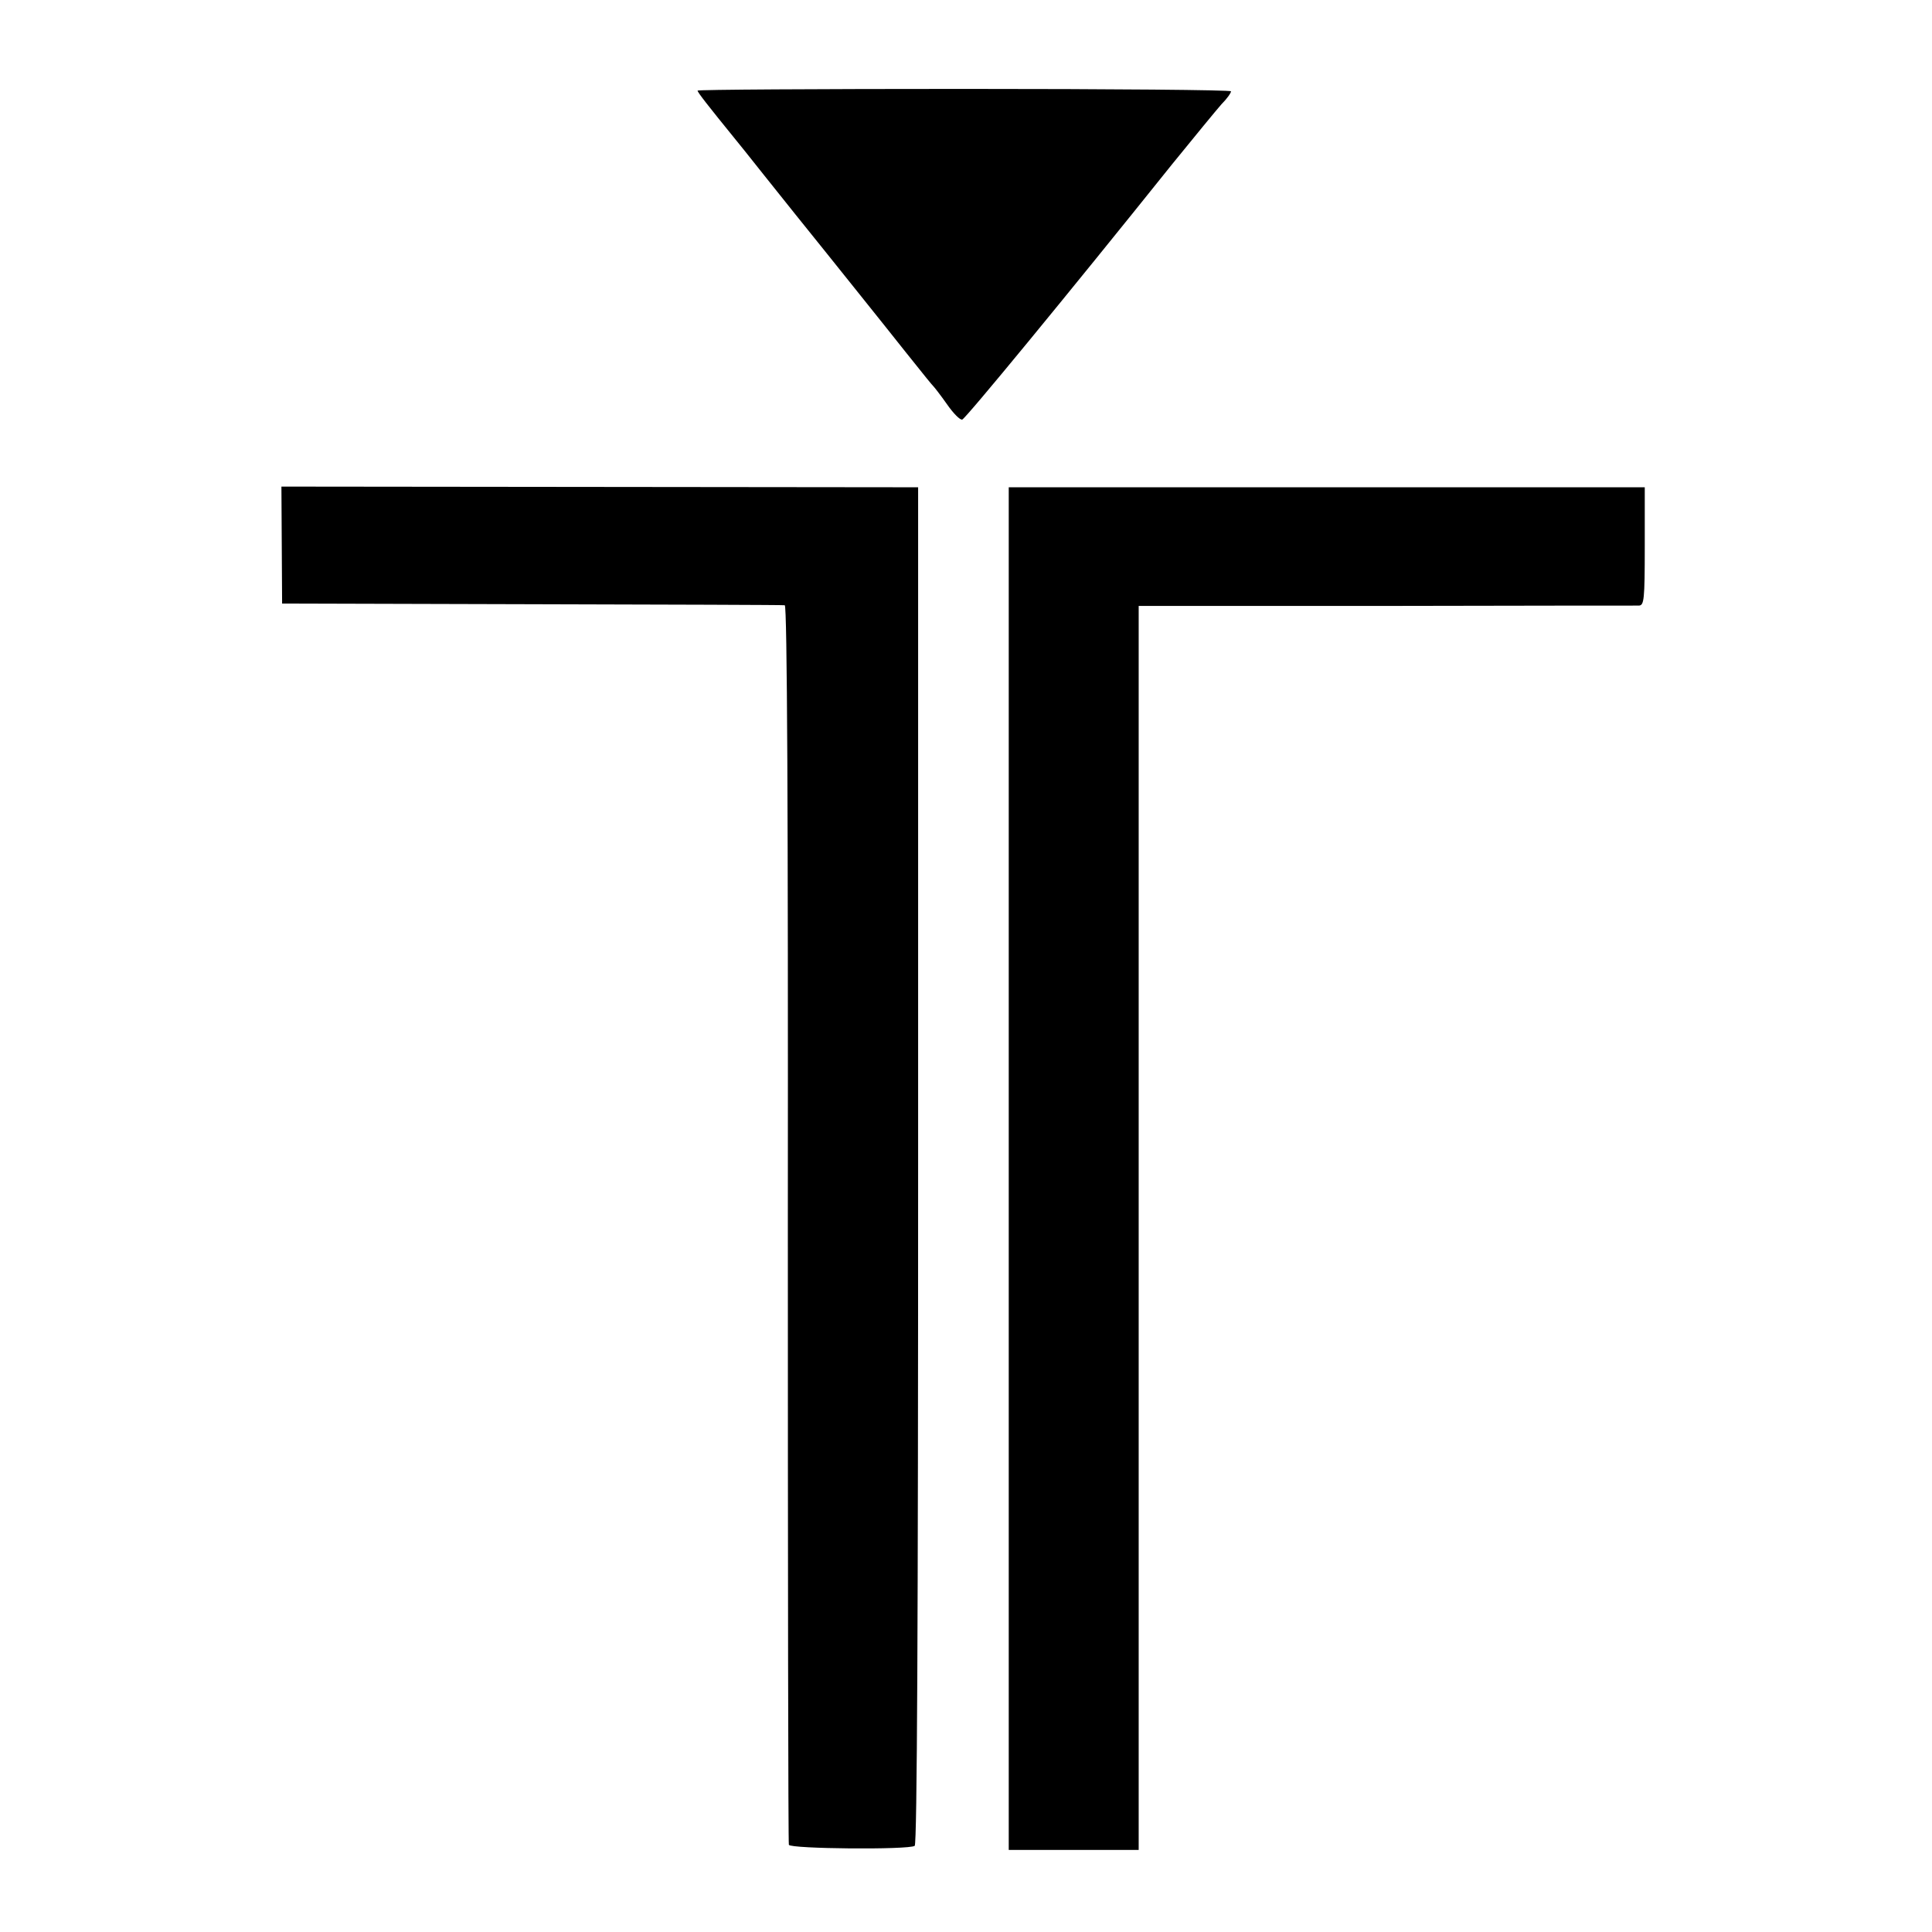
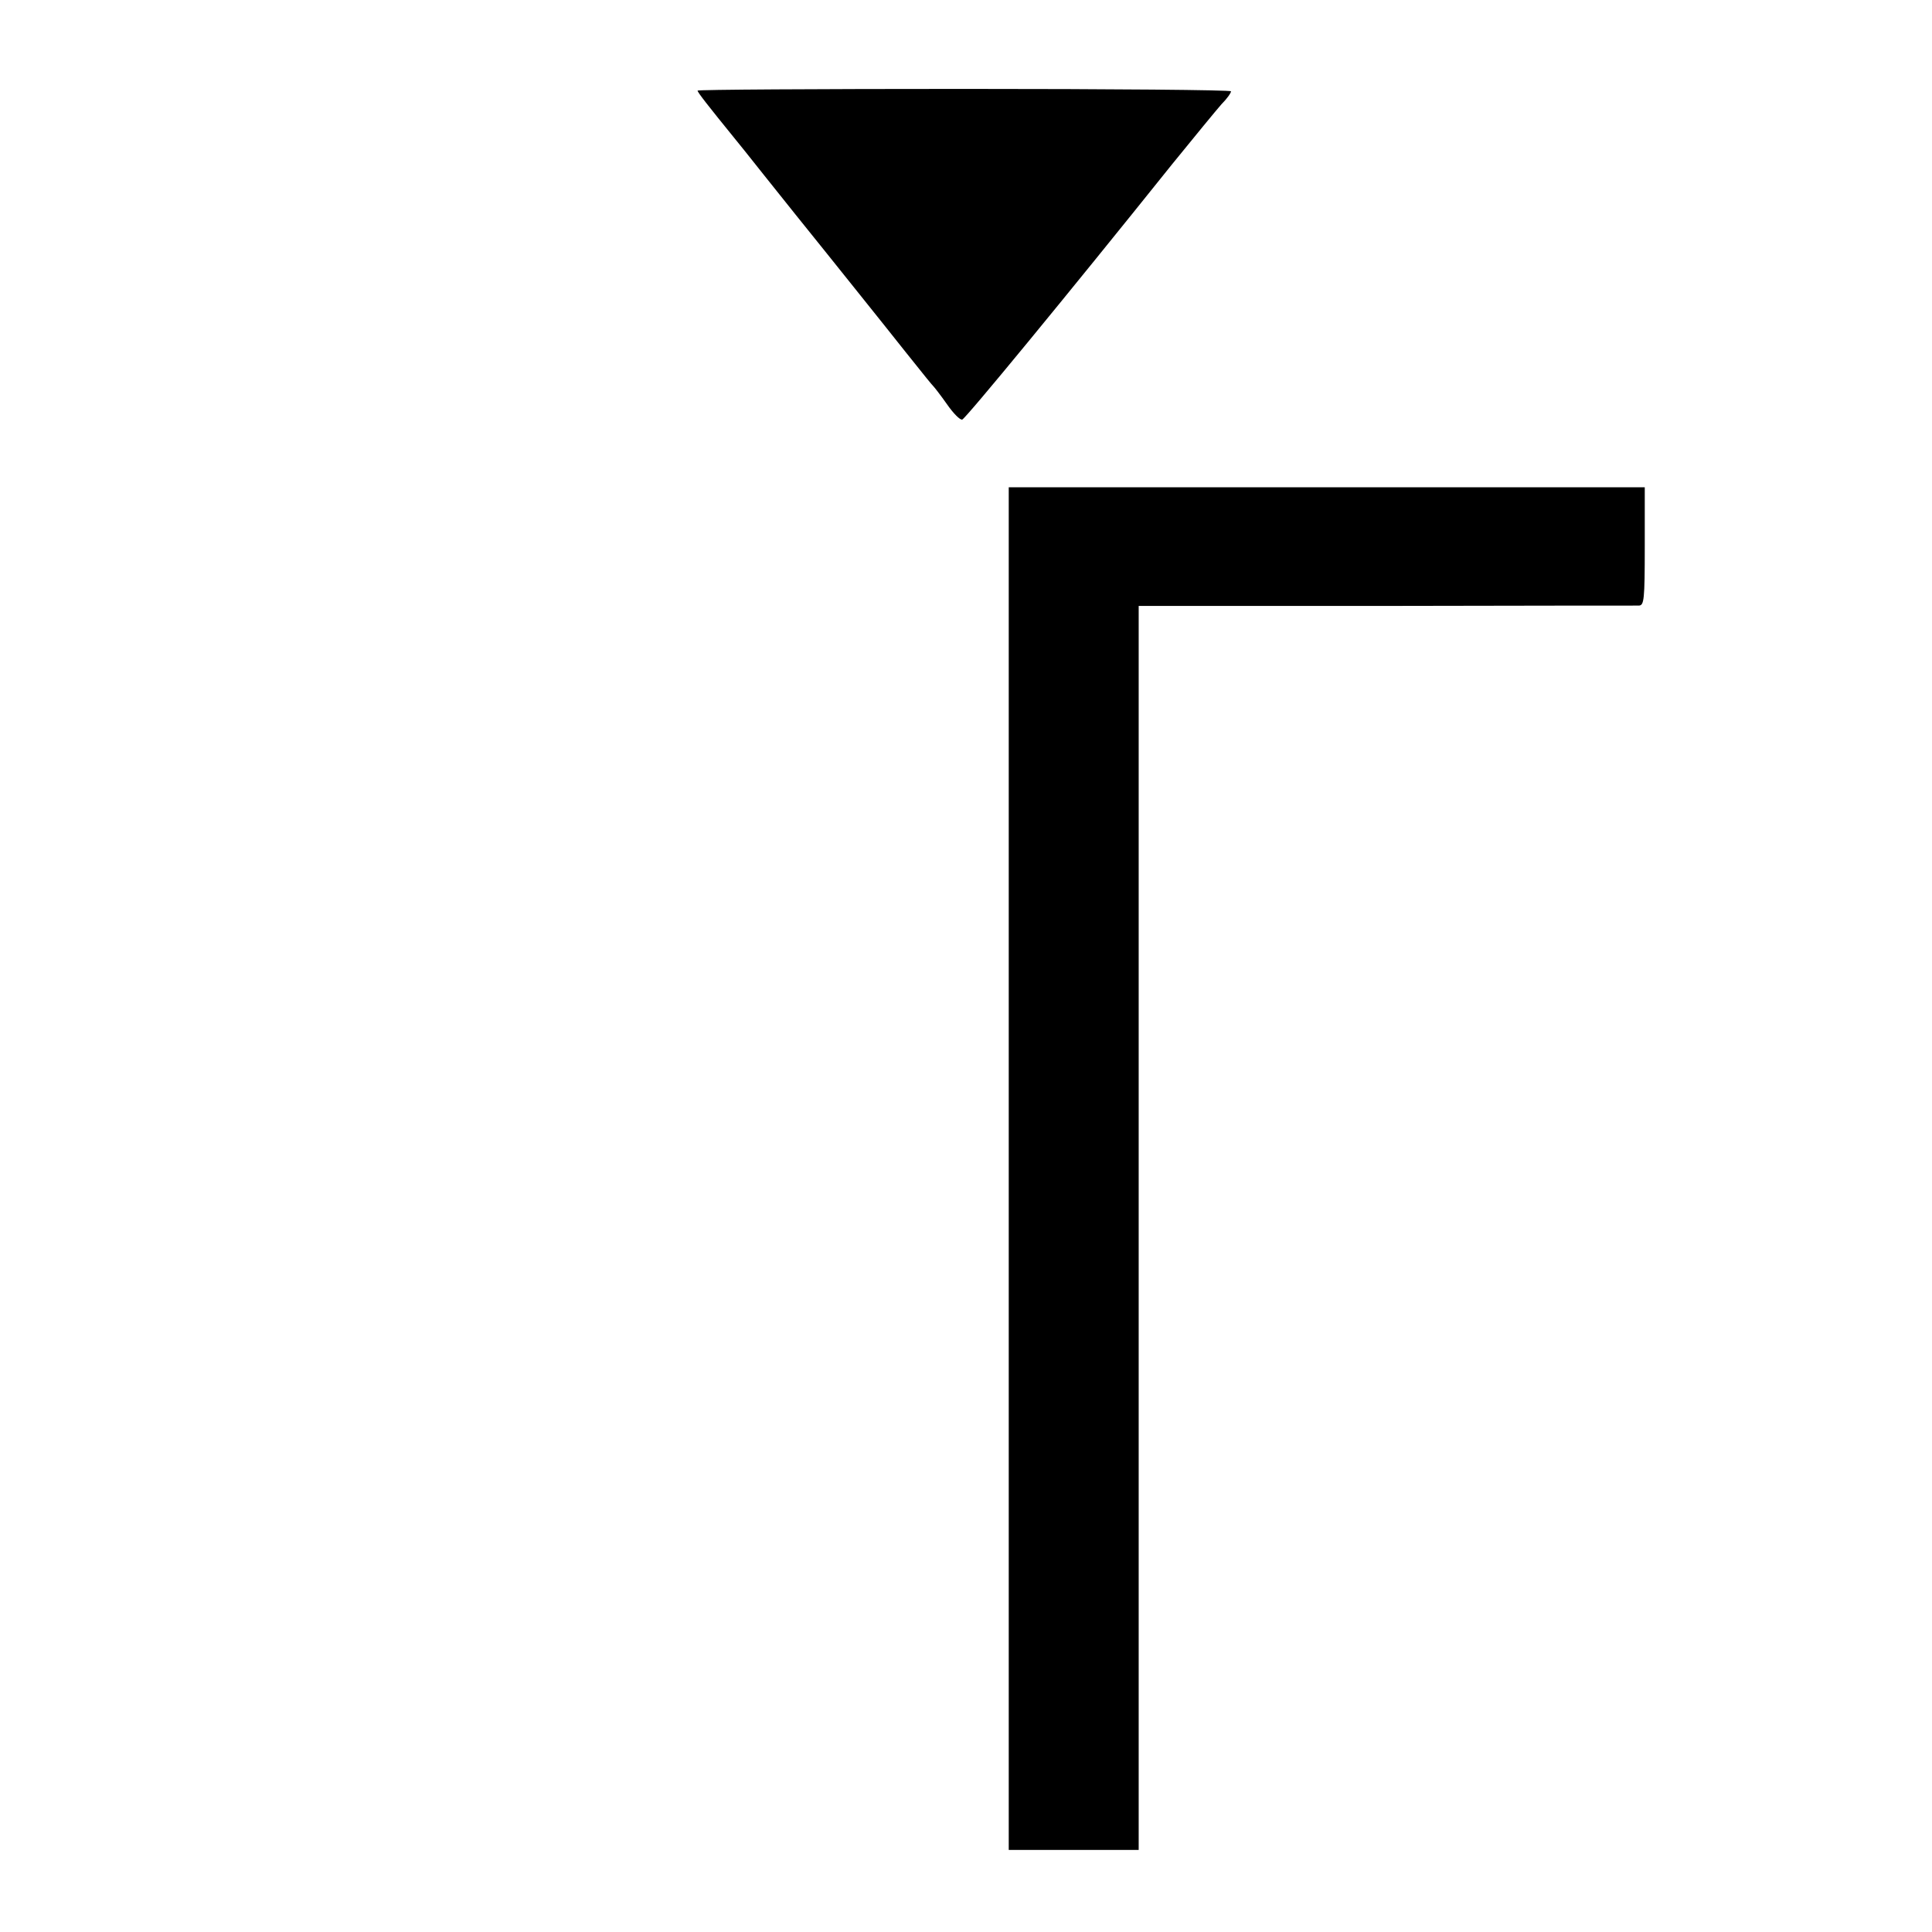
<svg xmlns="http://www.w3.org/2000/svg" version="1.0" width="565pt" height="565pt" viewBox="0 0 565 565" preserveAspectRatio="xMidYMid meet">
  <g transform="translate(0,565) scale(0.1,-0.1)" fill="#000000" stroke="none">
    <path d="M2040 5385 c0 -5 29 -42 111 -143 6 -7 42 -52 80 -100 58 -73 136 -170 186 -232 11 -14 171 -213 231 -289 59 -74 77 -96 82 -101 3 -3 21 -26 40 -53 18 -26 38 -46 44 -44 10 3 304 360 614 747 65 80 129 158 144 175 16 16 28 33 28 38 0 4 -351 7 -780 7 -429 0 -780 -2 -780 -5z" />
-     <path d="M824 4056 l1 -171 730 -2 c402 -1 735 -2 740 -3 7 0 10 -606 9 -1807 0 -995 1 -1813 3 -1818 4 -12 351 -15 368 -3 7 4 10 663 10 1990 l0 1983 -931 1 -931 1 1 -171z" />
    <path d="M2950 2233 l0 -1993 190 0 190 0 0 1819 0 1819 723 0 c397 1 730 1 740 1 15 1 17 16 17 174 l0 172 -930 0 -930 0 0 -1992z" />
  </g>
</svg>